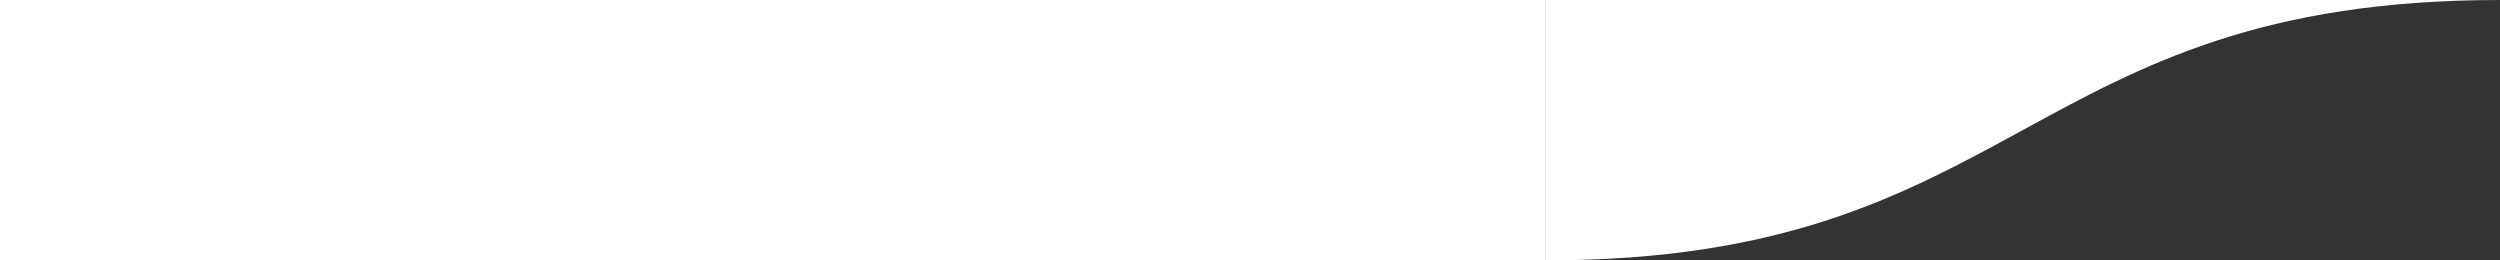
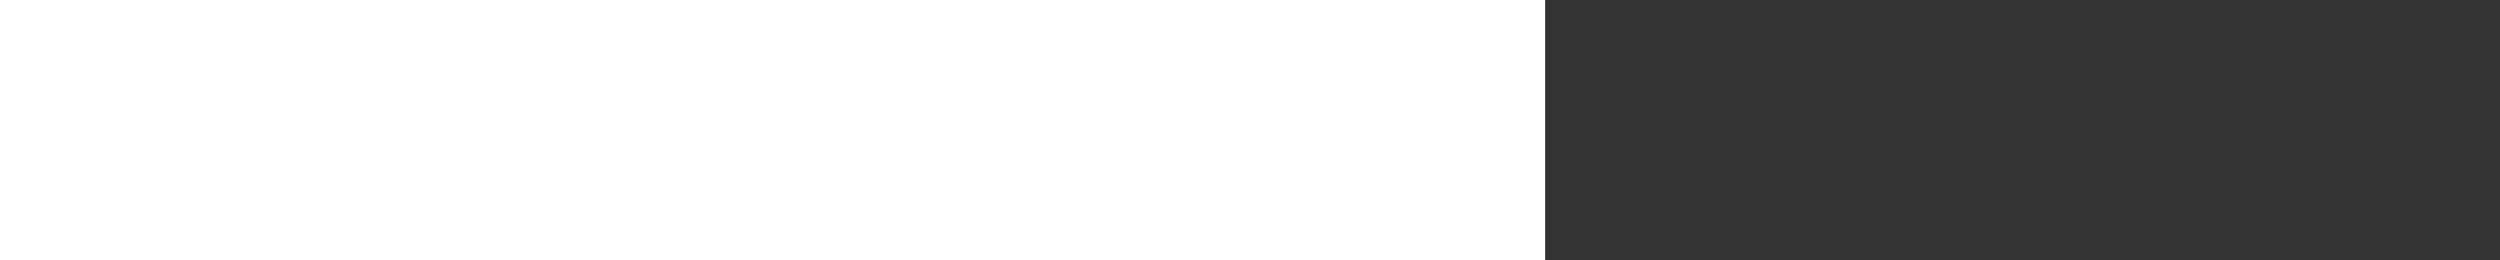
<svg xmlns="http://www.w3.org/2000/svg" width="1152" height="120" viewBox="0 0 1152 120">
  <rect x="0" y="0" width="1152" height="120" fill="#333333" stroke="none" />
  <g id="Group_582" data-name="Group 582" transform="translate(0 -3277)">
-     <path id="Path_165" data-name="Path 165" d="M-.8,120V0h440C219.2,0,219.2,120-.8,120Z" transform="translate(712.8 3277)" fill="#fff" />
    <rect id="Rectangle_198" data-name="Rectangle 198" width="712" height="120" transform="translate(0 3277)" fill="#fff" />
  </g>
</svg>